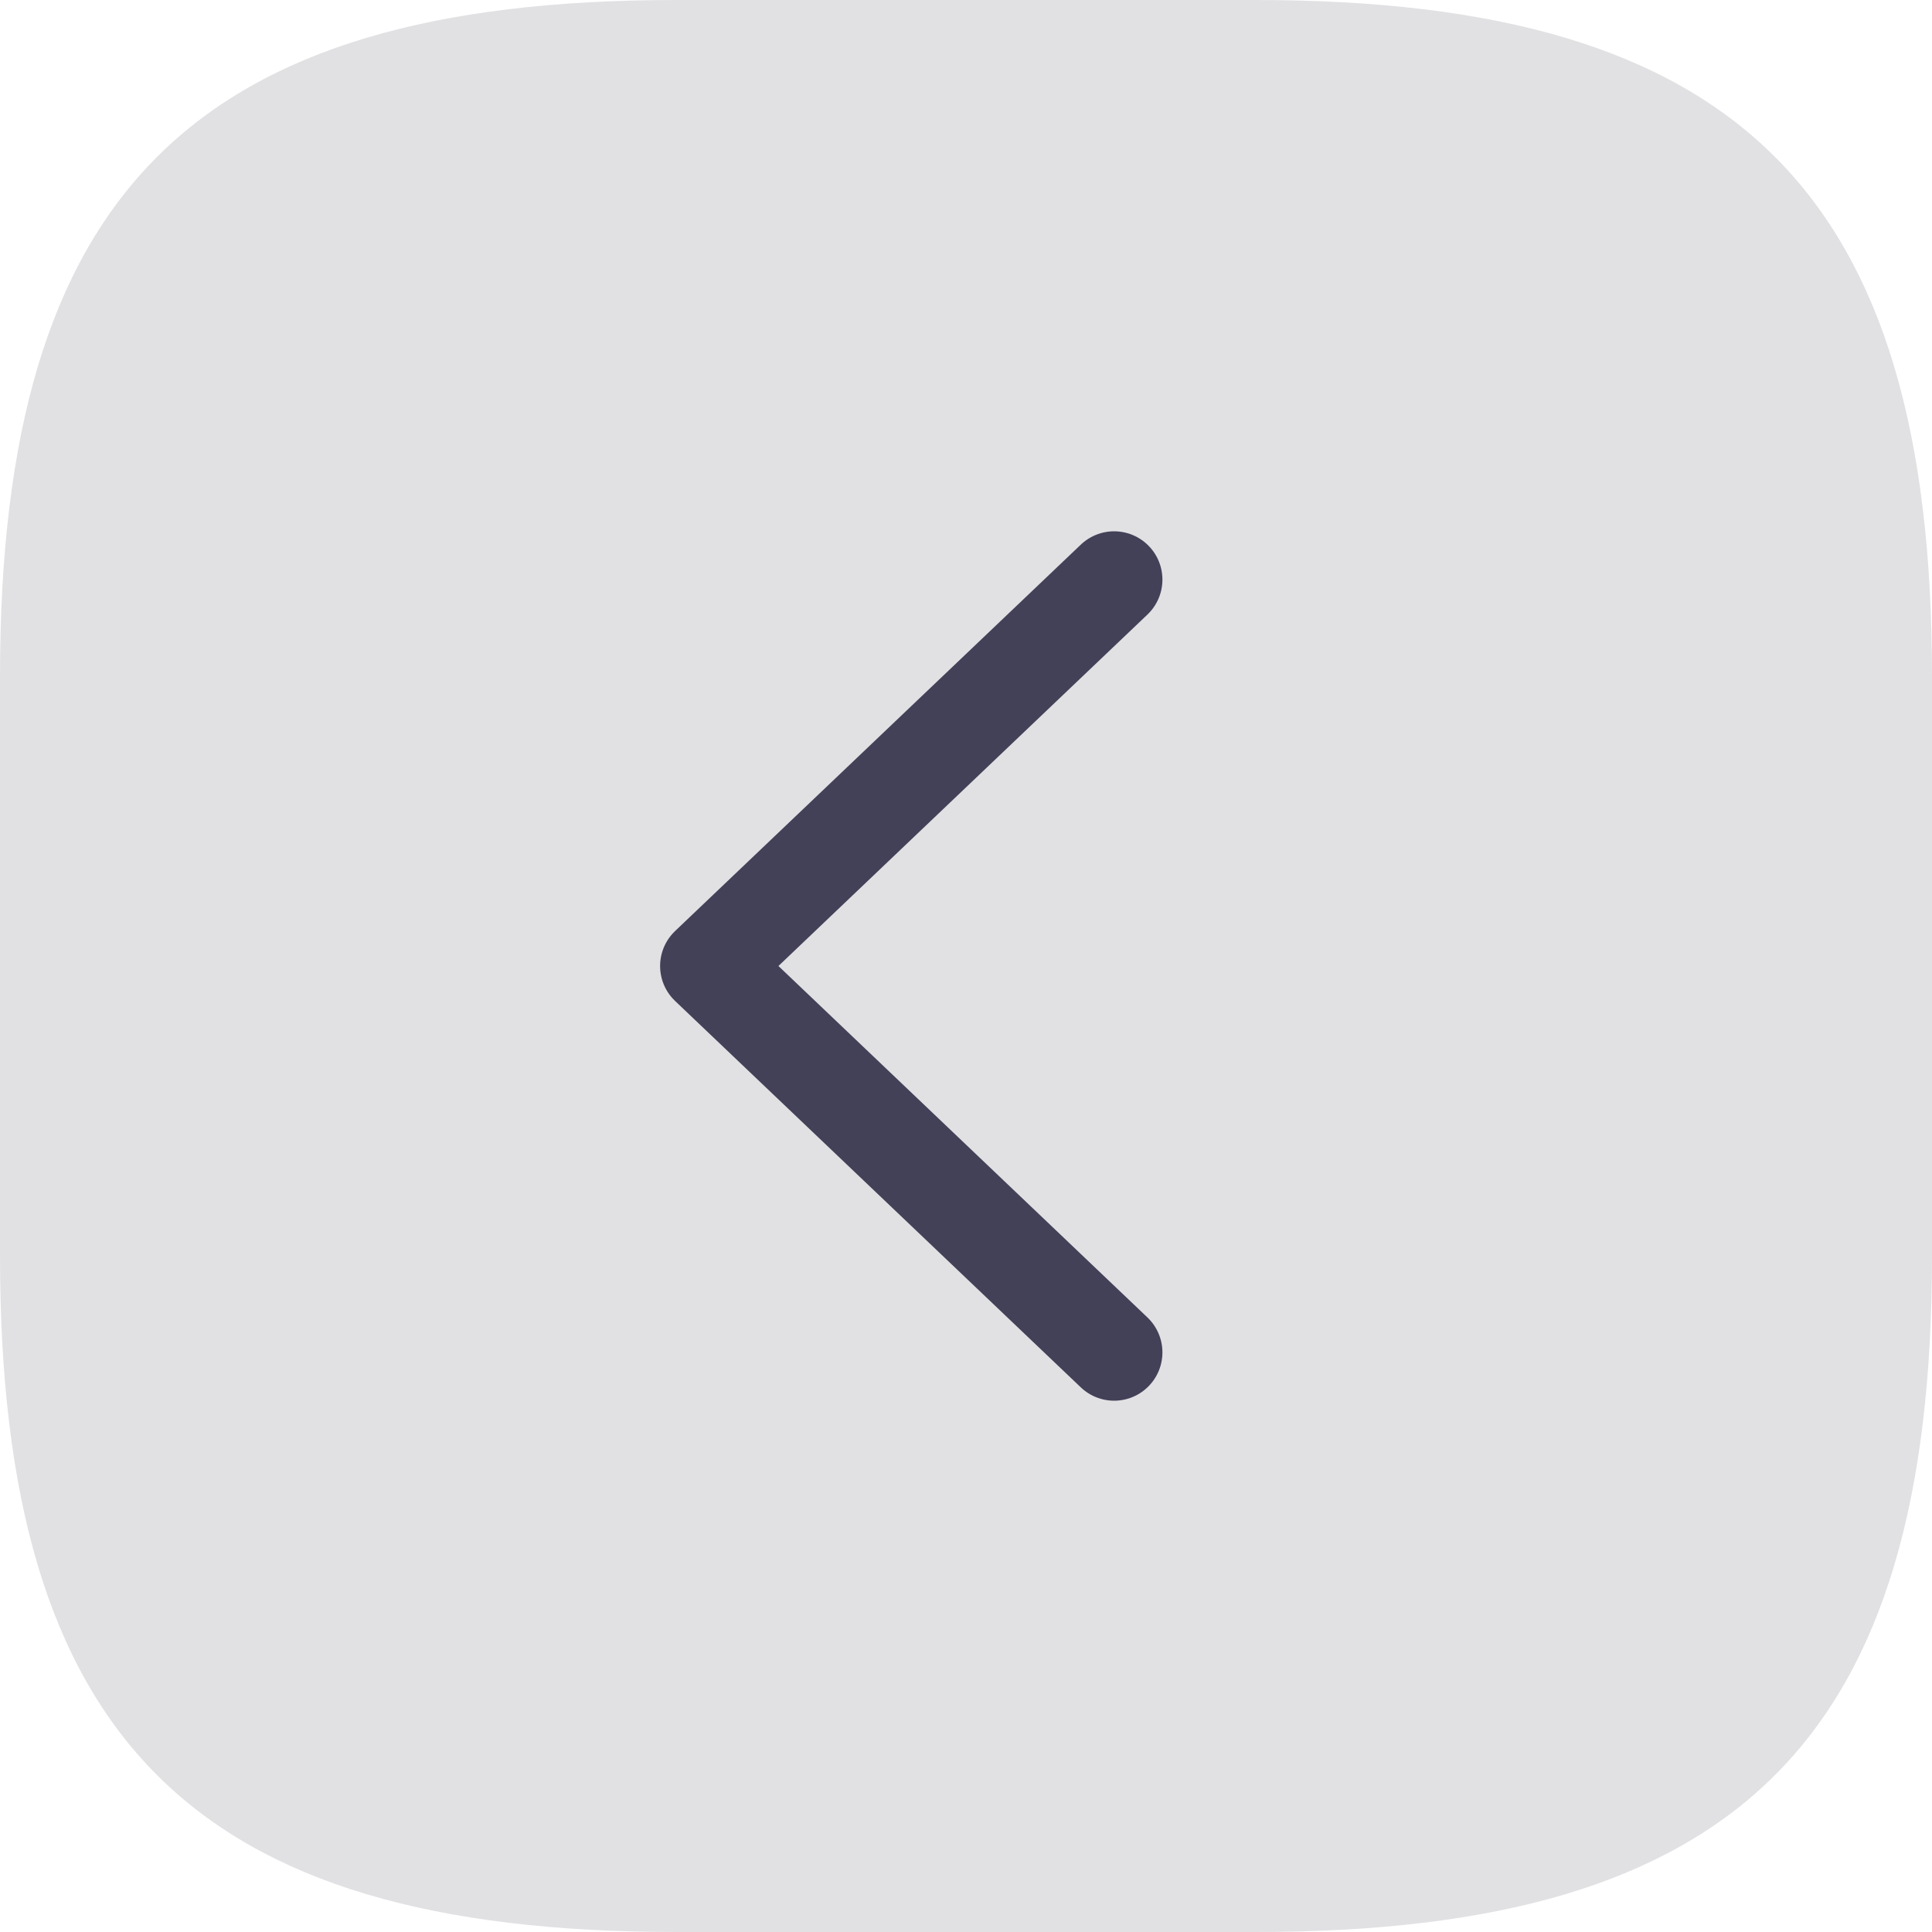
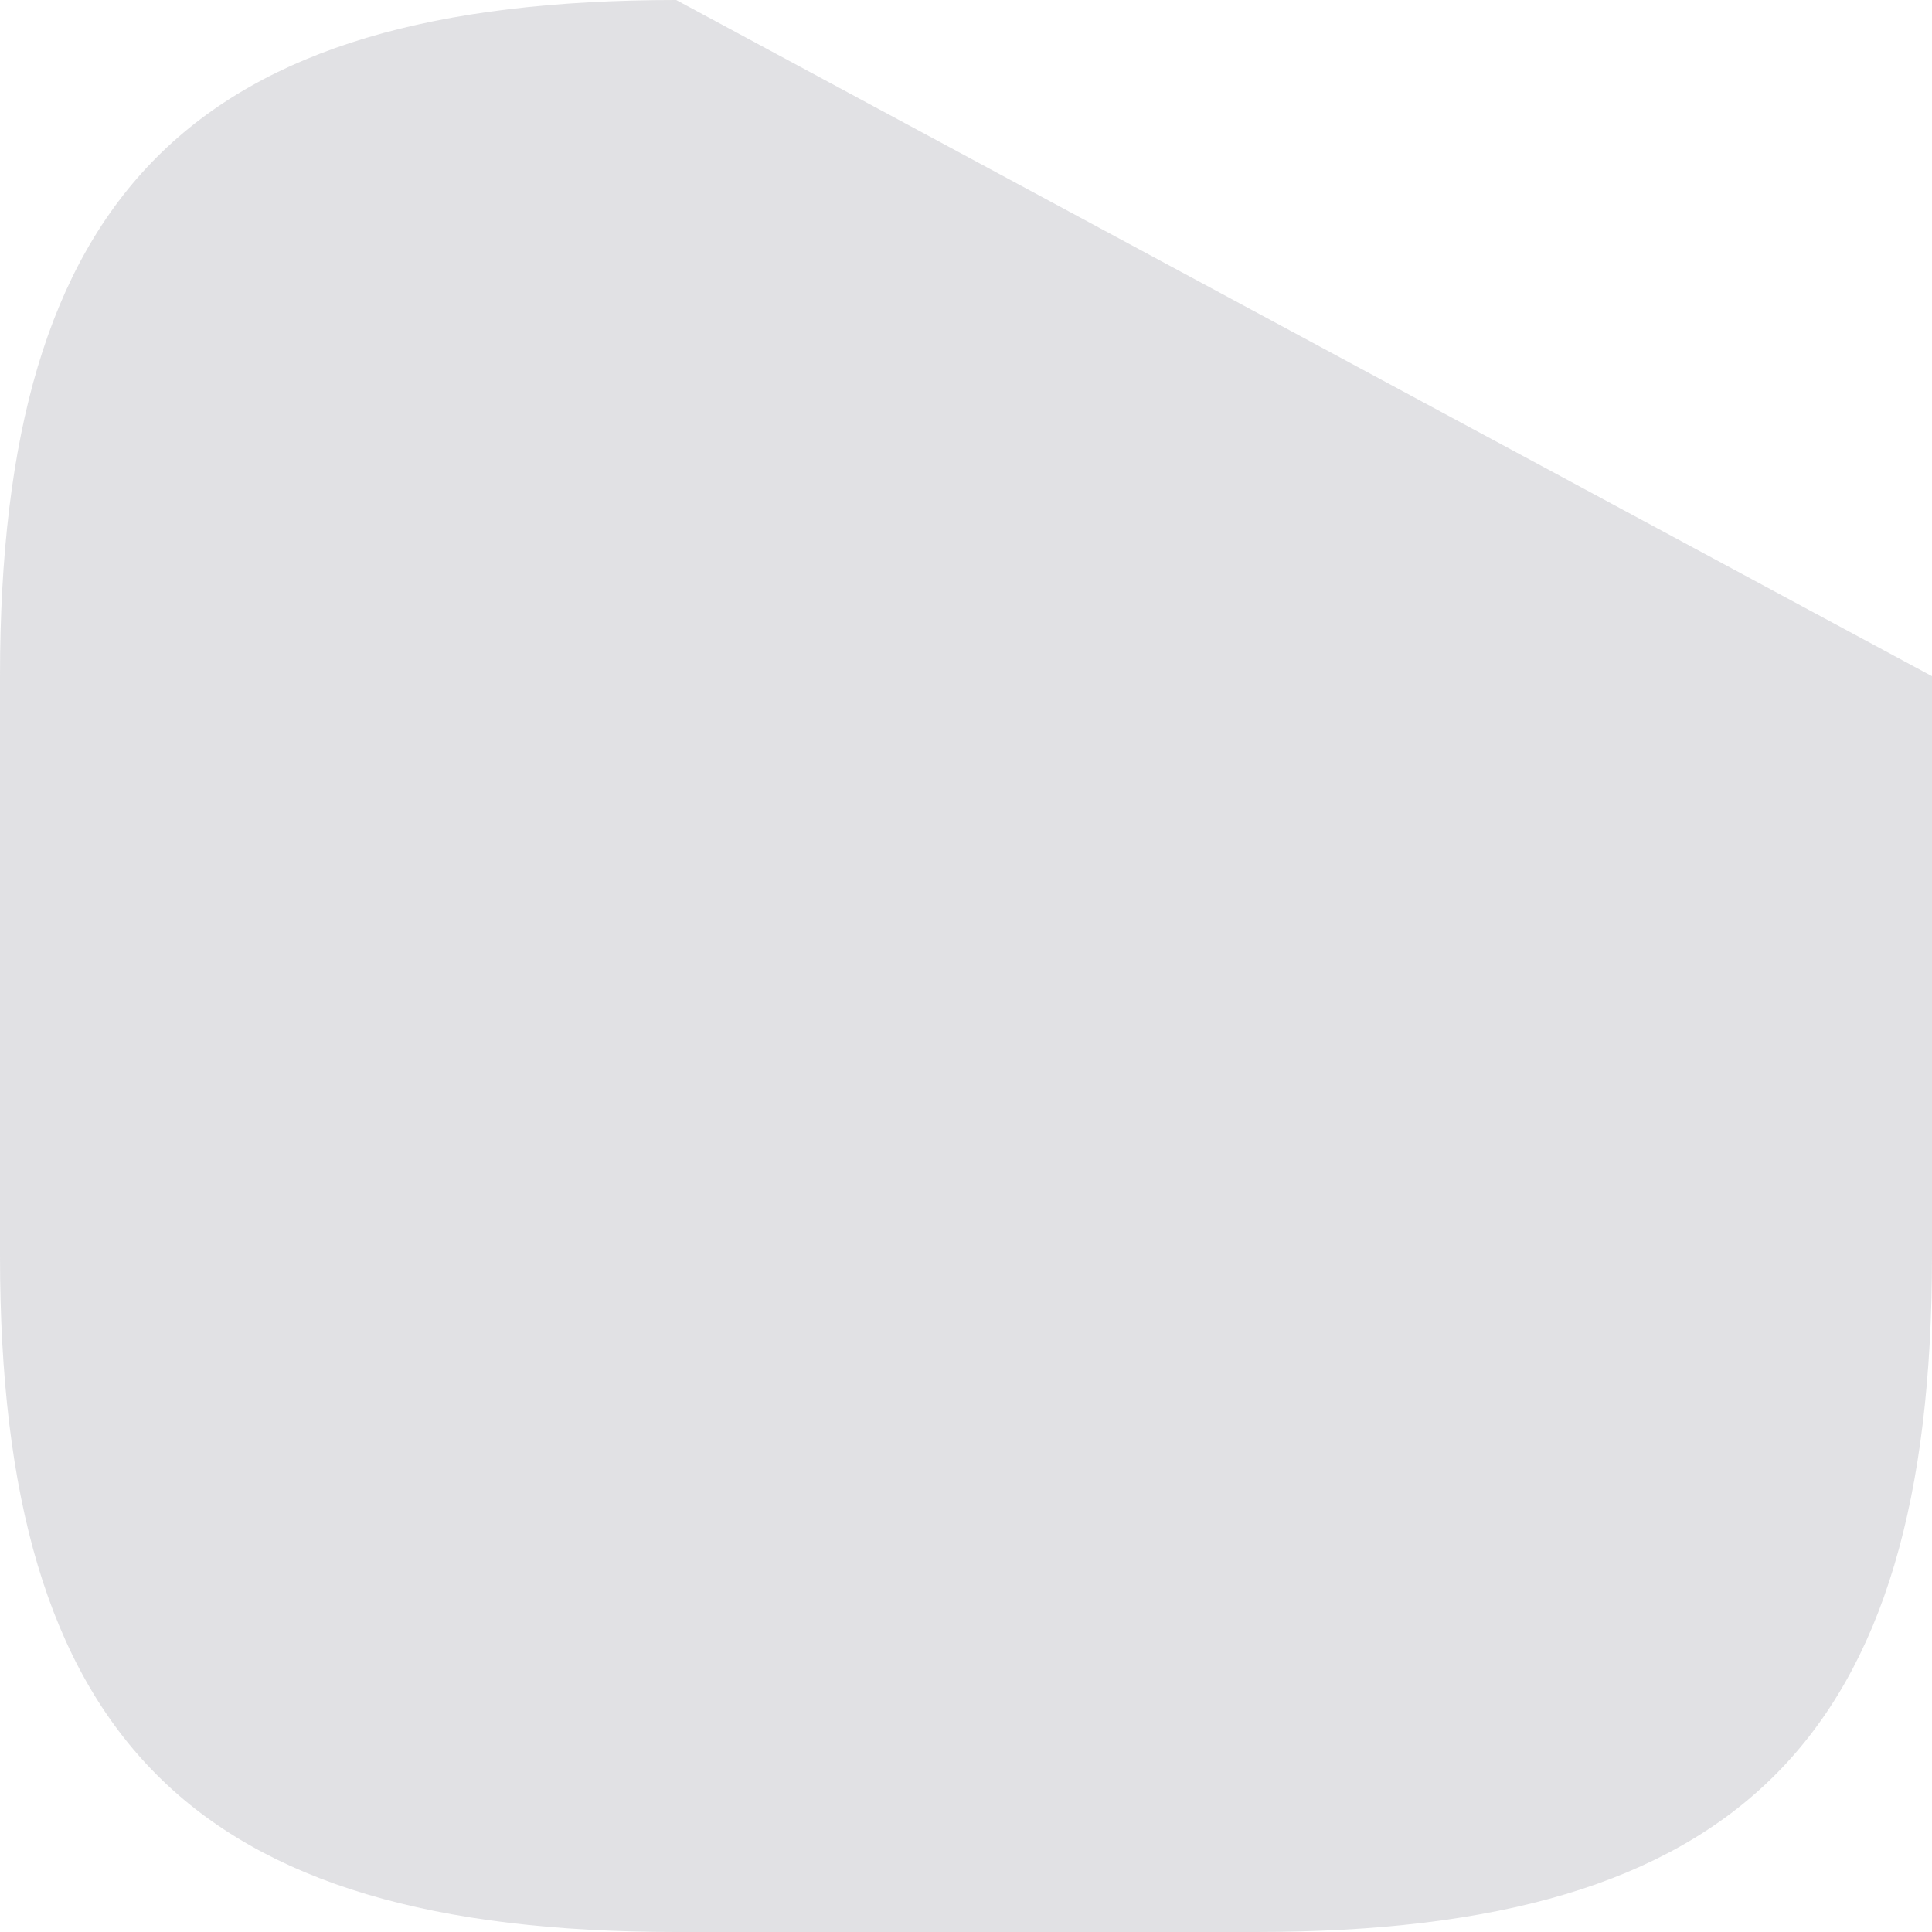
<svg xmlns="http://www.w3.org/2000/svg" width="30px" height="30px" viewBox="0 0 30 30" version="1.1">
  <title>40C3CECF-ACB4-4C6A-88B8-BC25565D95DA</title>
  <g id="Page-1" stroke="none" stroke-width="1" fill="none" fill-rule="evenodd">
    <g id="4.0-program" transform="translate(-20, -27)">
      <g id="2" transform="translate(20, 27)">
-         <path d="M30,10.5 C30,3 27,0 19.5,0 L10.5,0 C3,0 0,3 0,10.5 L0,19.5 C0,27 3,30 10.5,30 L19.5,30 C27,30 30,27 30,19.5 L30,10.5 Z" id="Vector" fill="#DEDEE1" fill-rule="nonzero" opacity="0.9" />
-         <polyline id="shape" stroke="#434158" stroke-width="1.5" stroke-linecap="round" stroke-linejoin="round" points="17.3 21 11 15 17.3 9" />
+         <path d="M30,10.5 L10.5,0 C3,0 0,3 0,10.5 L0,19.5 C0,27 3,30 10.5,30 L19.5,30 C27,30 30,27 30,19.5 L30,10.5 Z" id="Vector" fill="#DEDEE1" fill-rule="nonzero" opacity="0.9" />
      </g>
    </g>
  </g>
</svg>